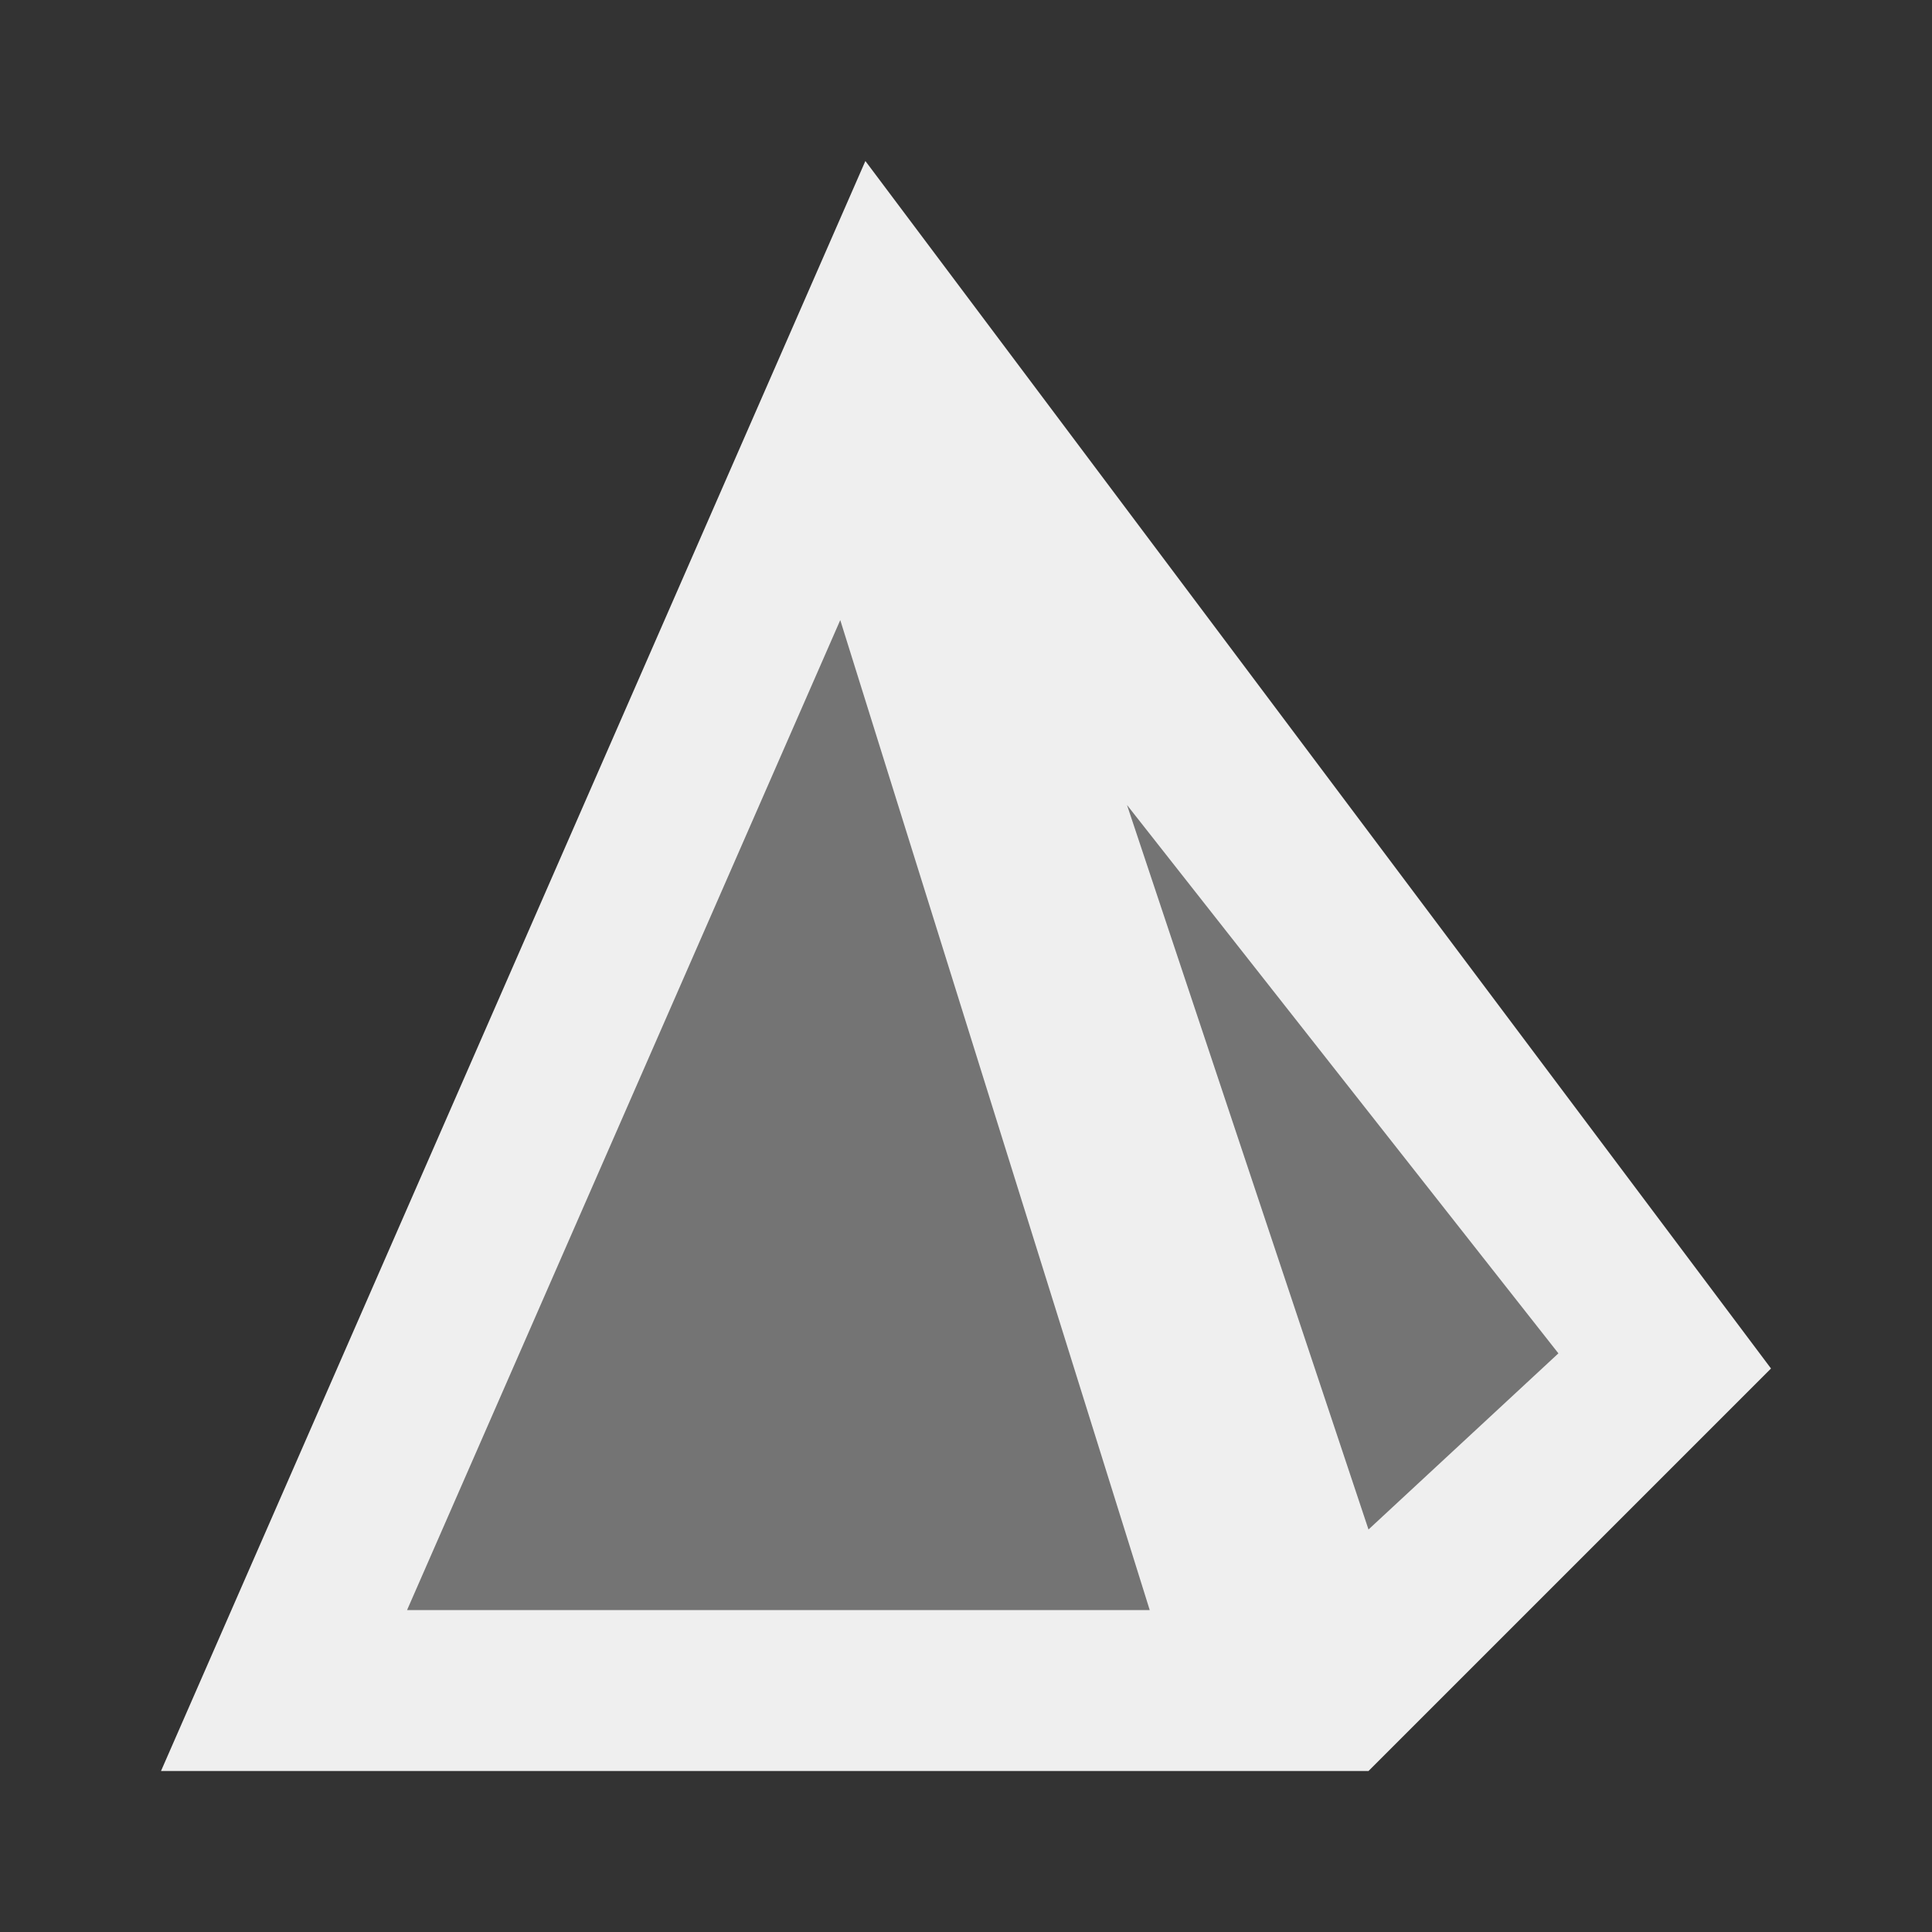
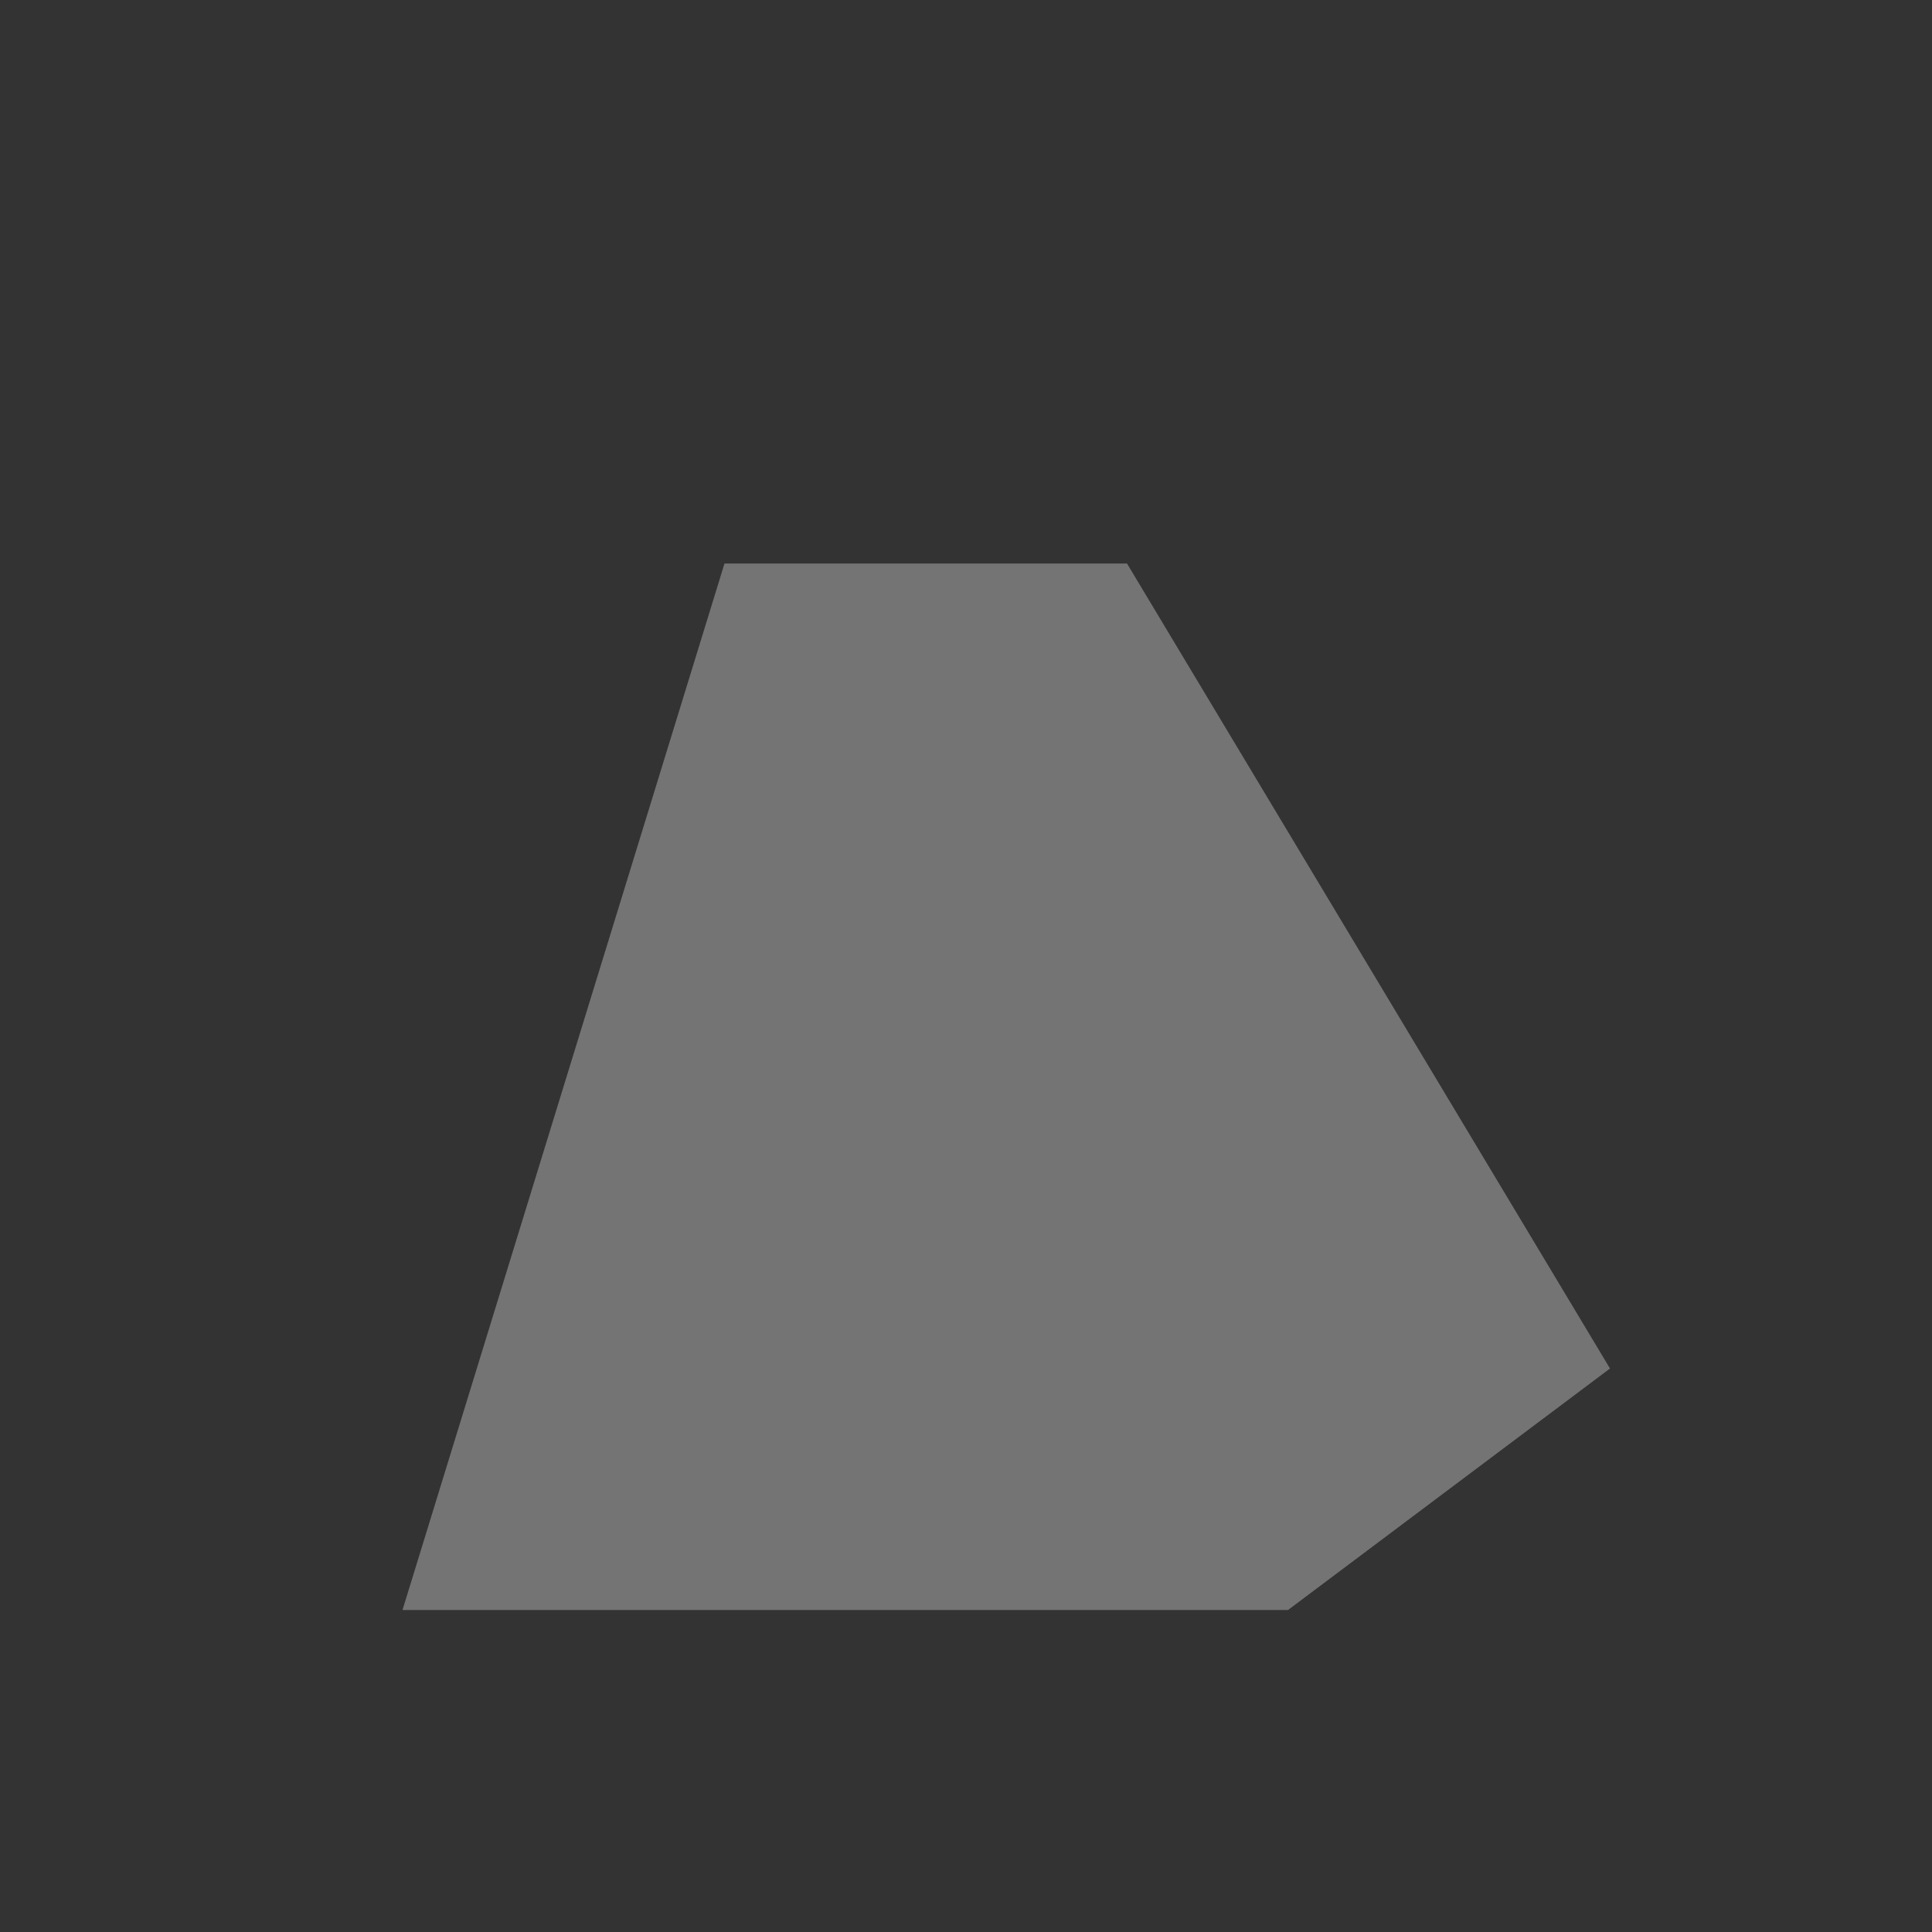
<svg xmlns="http://www.w3.org/2000/svg" viewBox="0 0 24 24">
  <rect x="0" y="0" width="24" height="24" fill="#333333" stroke="none" />
  <g fill="#efefef">
    <path d="m9 7-4 13h11l4-3-6-10z" opacity=".35" />
-     <path d="m10.75 2-8.75 20h15l5-5zm-.312 5.703 3.844 12.297h-9.225zm3.562 2.297 5.359 6.812-2.359 2.188z" />
  </g>
</svg>